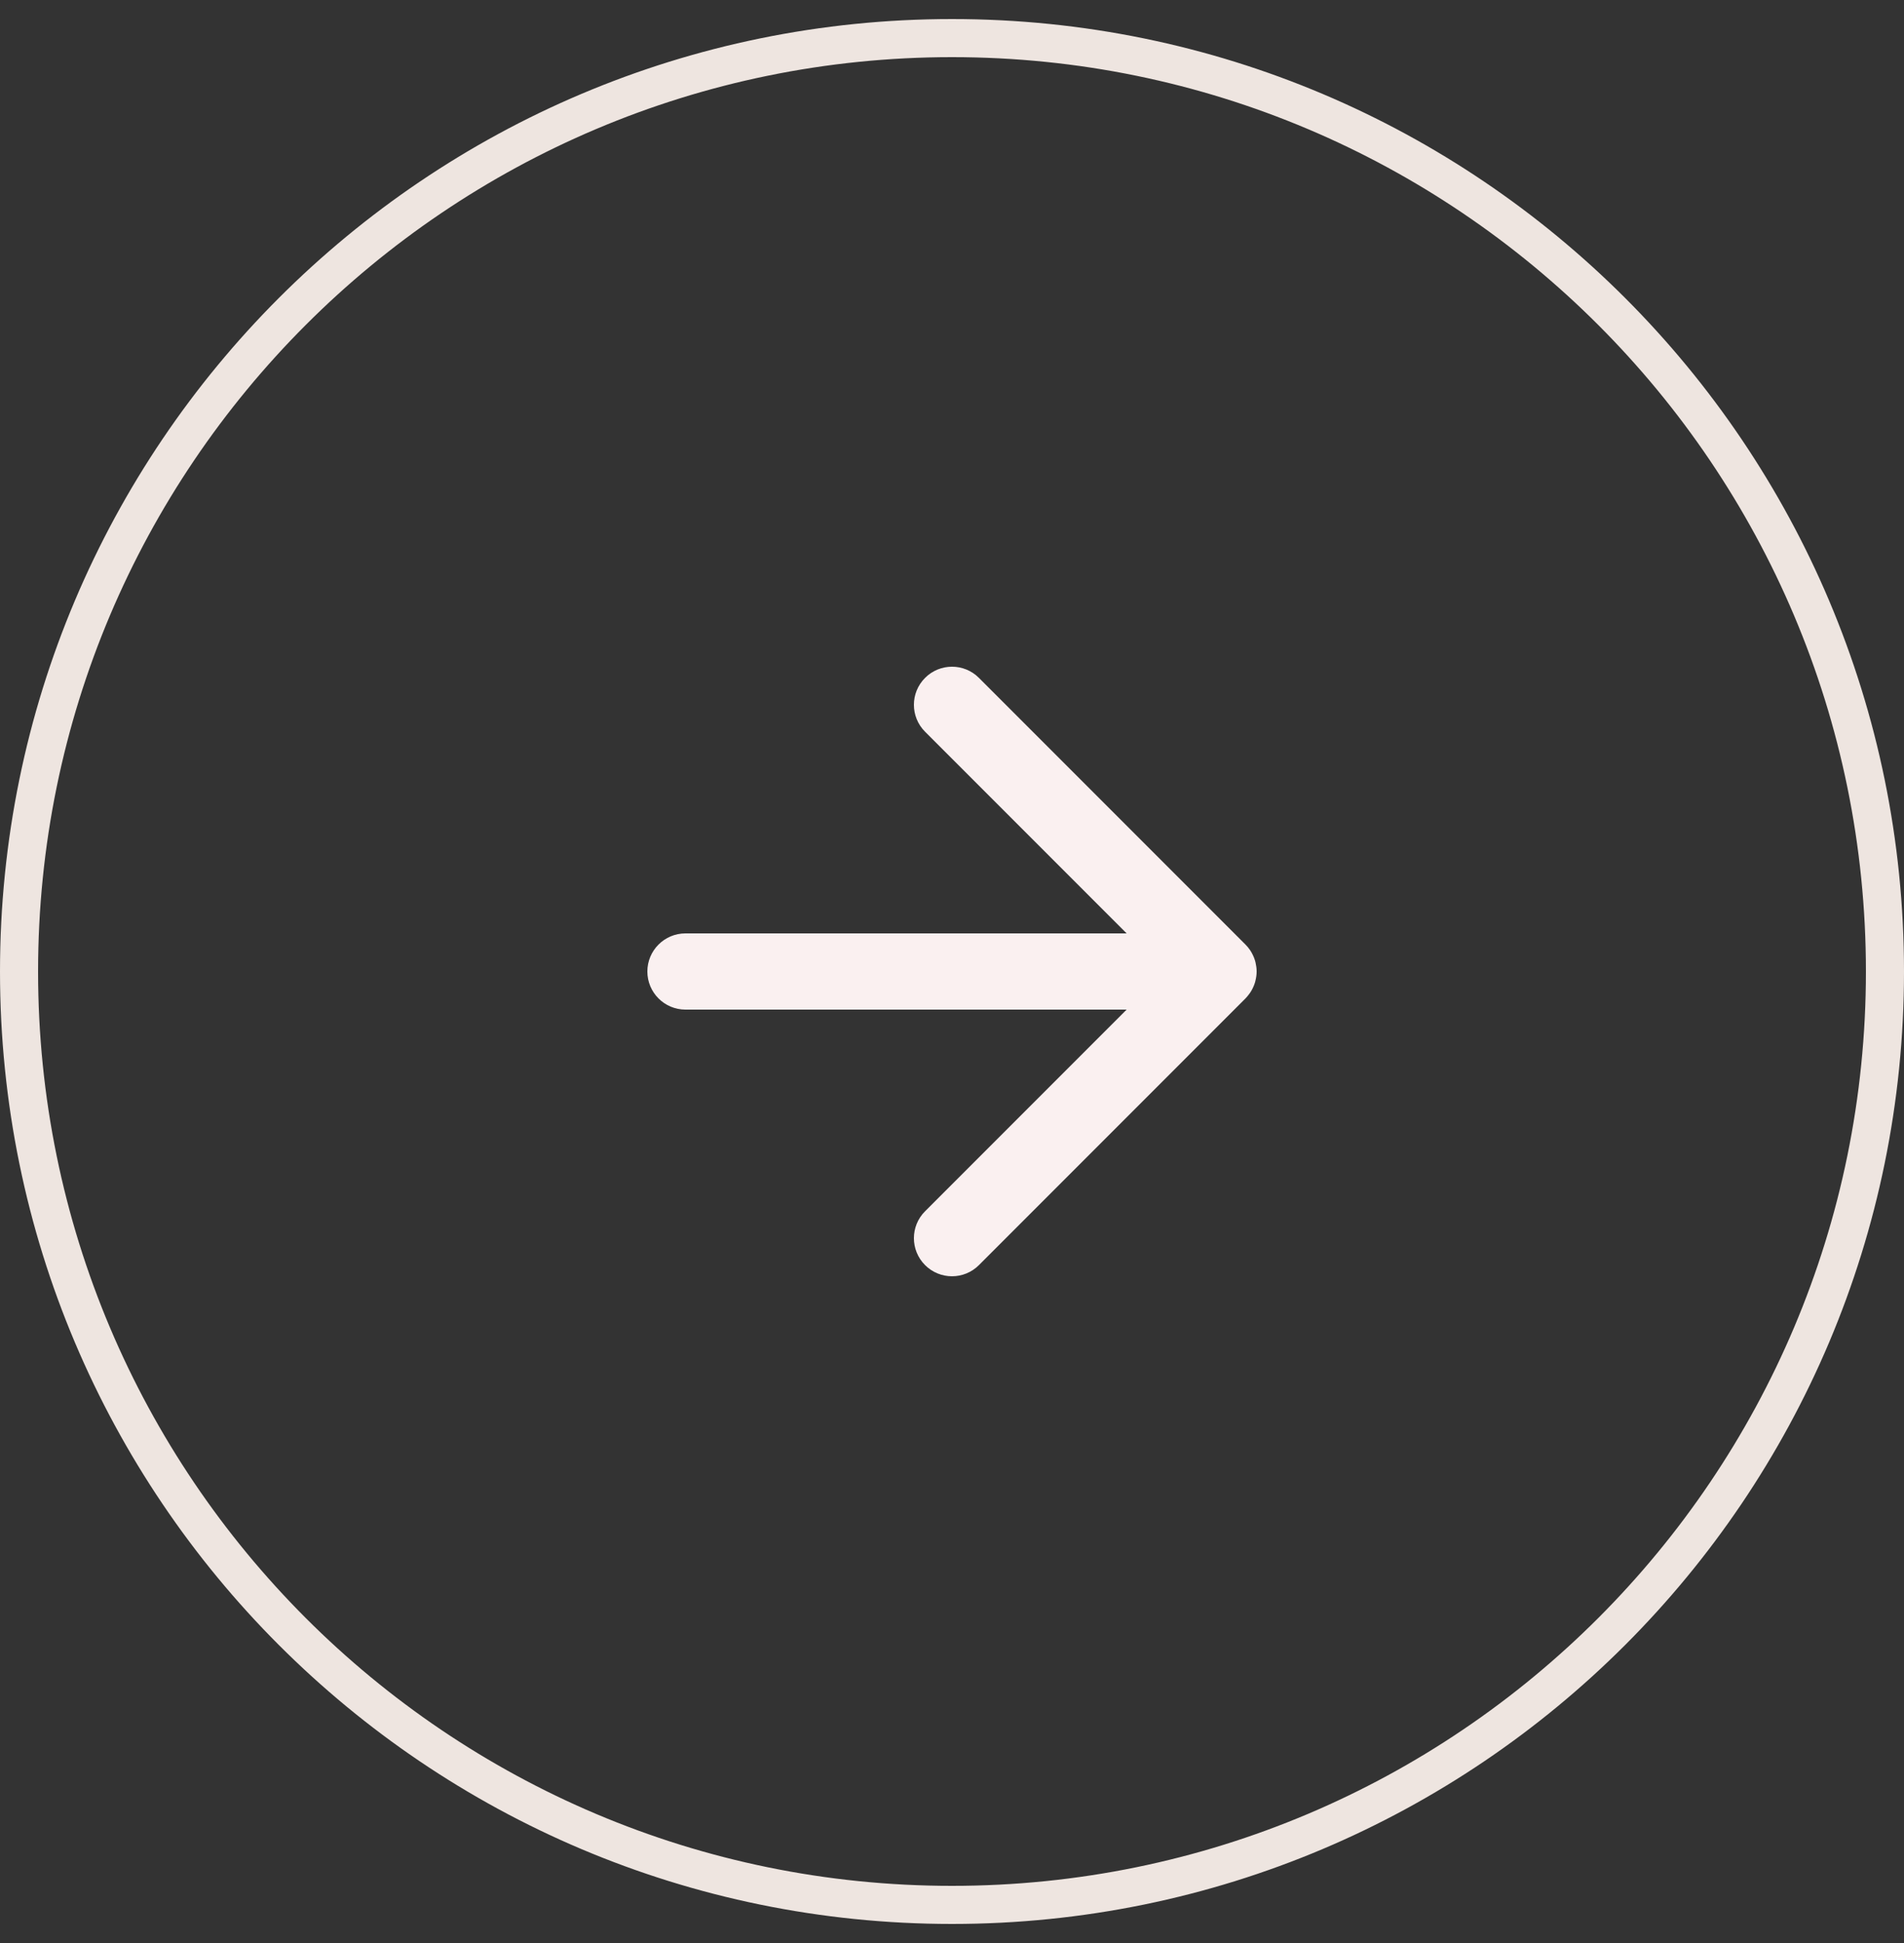
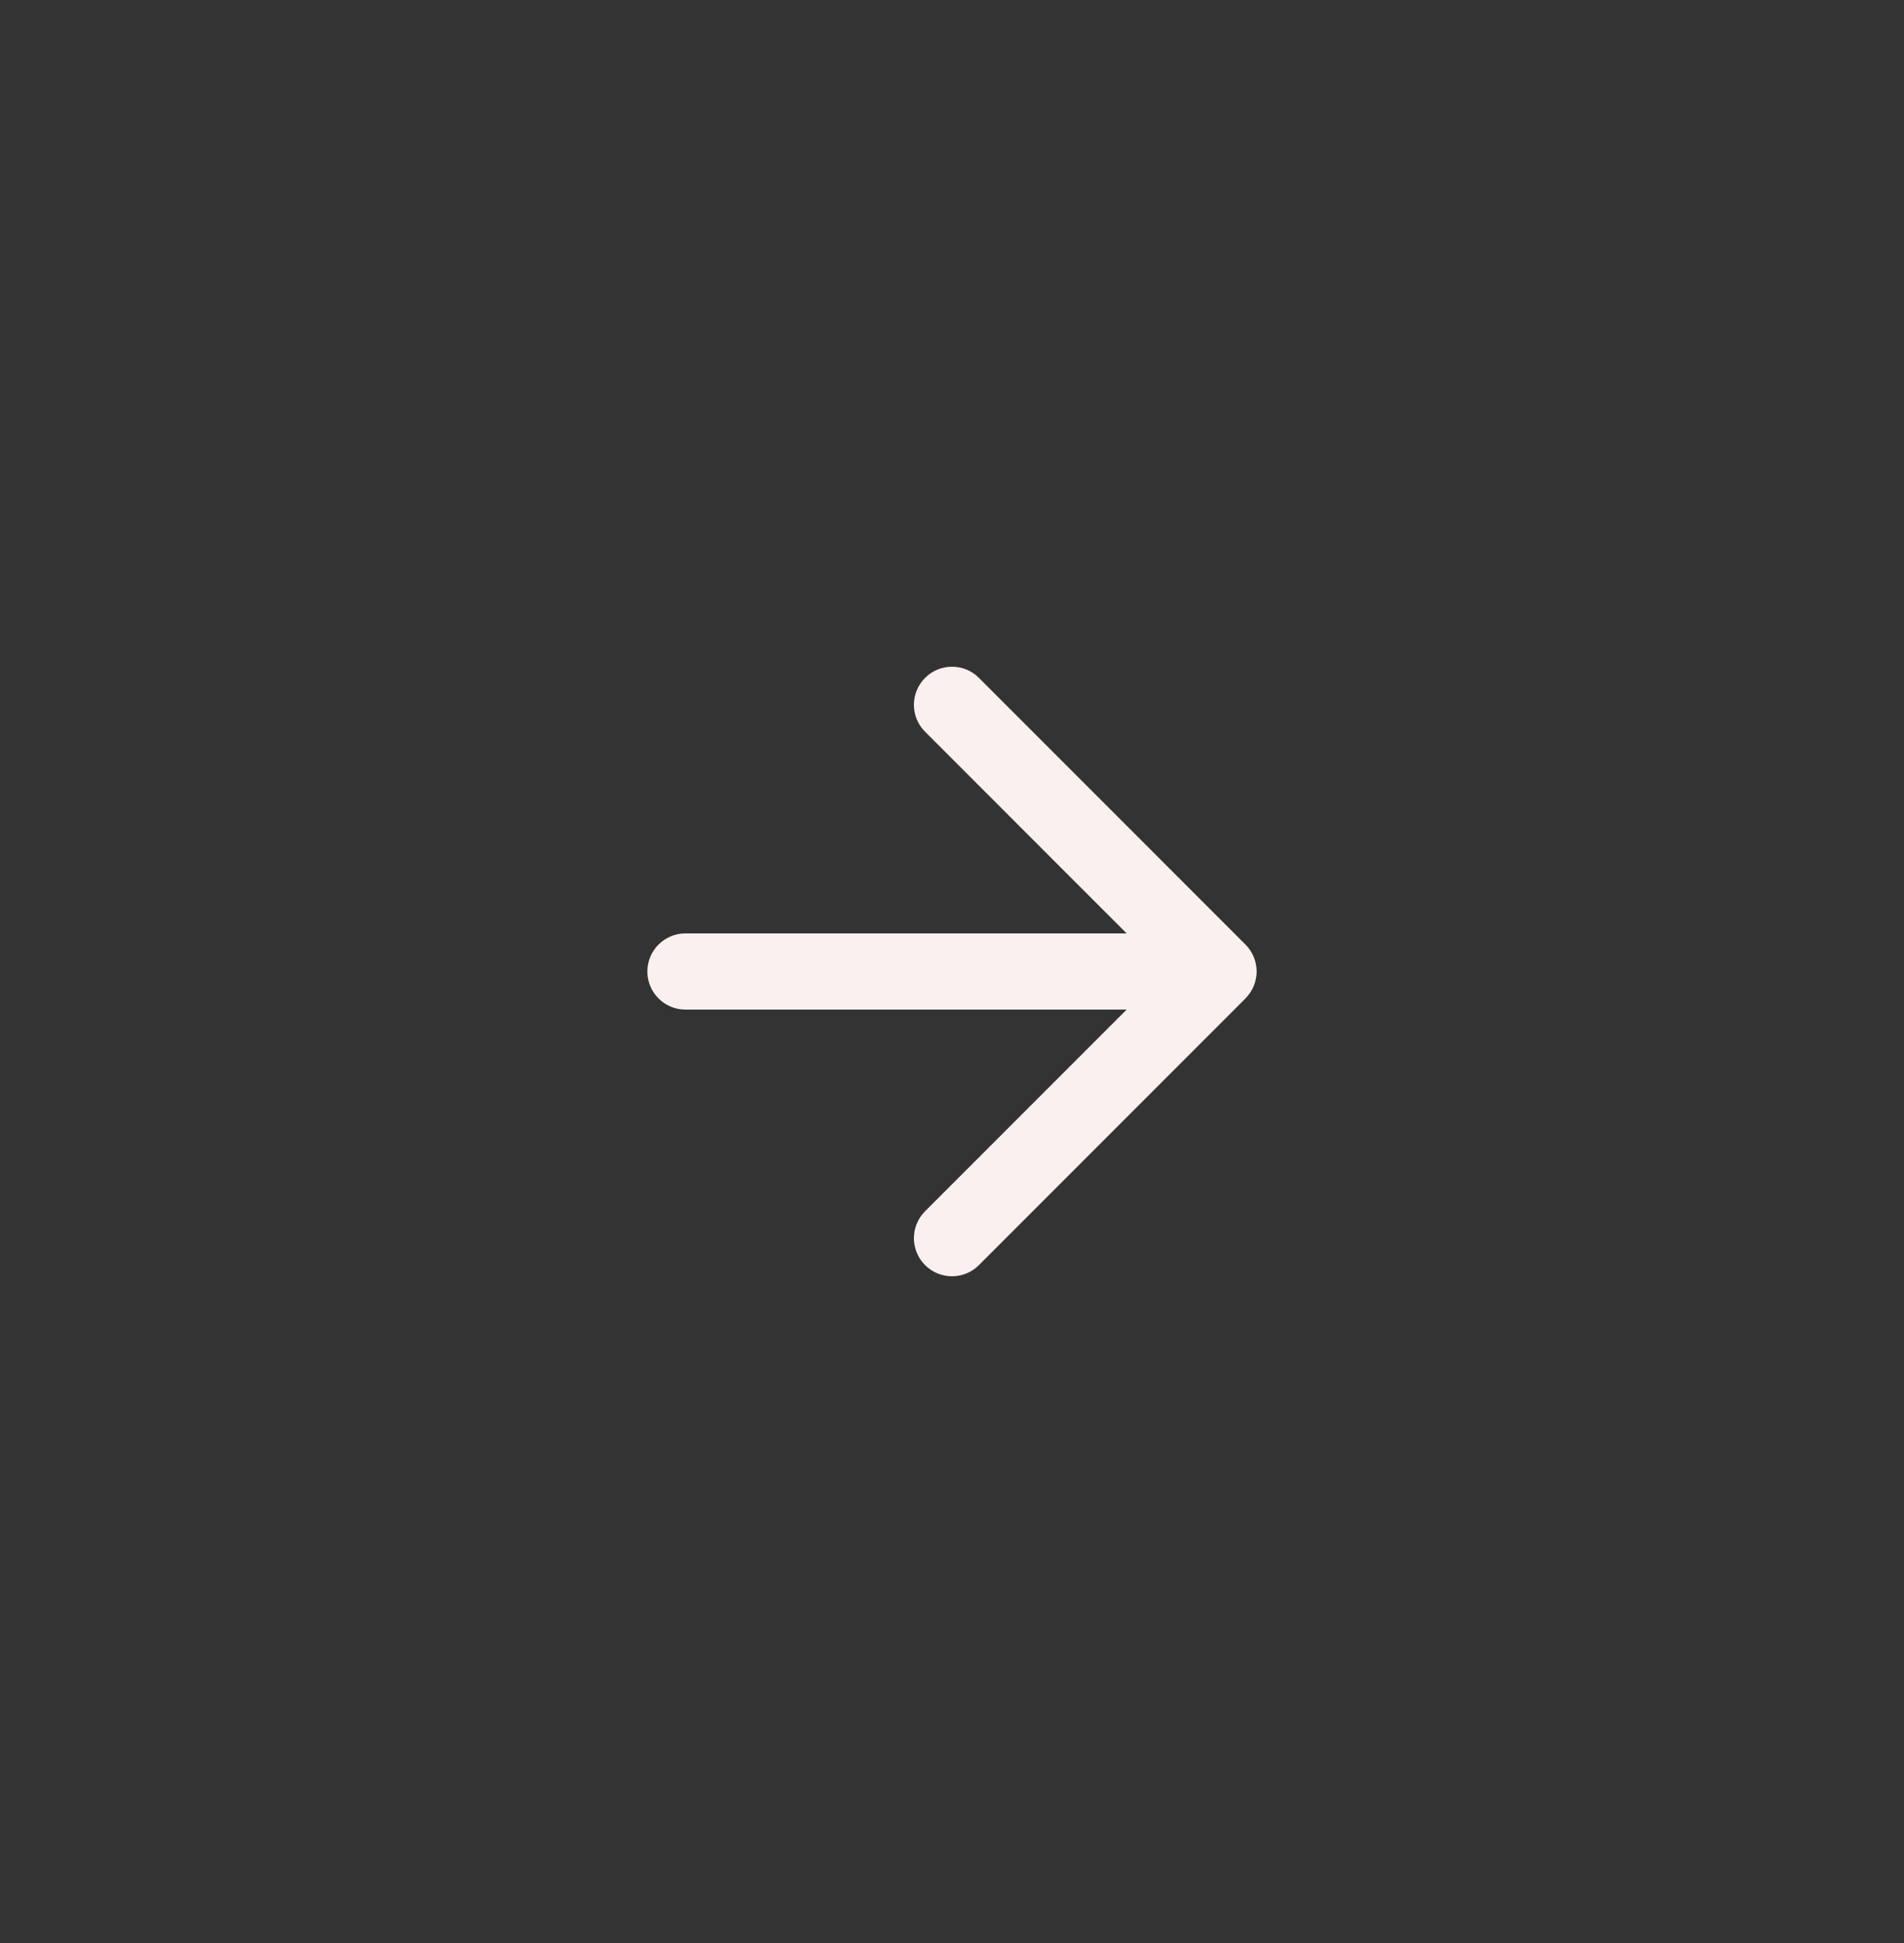
<svg xmlns="http://www.w3.org/2000/svg" width="50" height="51" viewBox="0 0 50 51" fill="none">
  <rect x="0" y="0" width="50" height="51" fill="#333333" stroke="none" />
-   <path d="M25 1C38.531 1 49.5 11.969 49.5 25.5C49.5 39.031 38.531 50 25 50C11.469 50 0.5 39.031 0.5 25.5C0.5 11.969 11.469 1 25 1Z" stroke="#EEE5E0" />
  <path d="M24.293 17.793C24.683 17.402 25.317 17.402 25.707 17.793L32.707 24.793C32.753 24.839 32.795 24.89 32.831 24.944C32.857 24.984 32.88 25.024 32.9 25.066C32.922 25.111 32.941 25.158 32.956 25.207C32.962 25.227 32.967 25.248 32.972 25.268C32.989 25.343 33 25.42 33 25.5C33 25.583 32.988 25.663 32.969 25.74C32.965 25.757 32.961 25.774 32.956 25.791C32.941 25.84 32.922 25.887 32.9 25.933C32.88 25.974 32.857 26.015 32.831 26.054C32.819 26.073 32.805 26.09 32.791 26.108C32.765 26.142 32.738 26.176 32.707 26.207L25.707 33.207C25.317 33.597 24.683 33.597 24.293 33.207C23.902 32.816 23.902 32.183 24.293 31.793L29.586 26.5H18C17.448 26.5 17 26.052 17 25.5C17 24.948 17.448 24.5 18 24.5H29.586L24.293 19.207C23.902 18.816 23.902 18.183 24.293 17.793Z" fill="#FAF0F0" />
</svg>